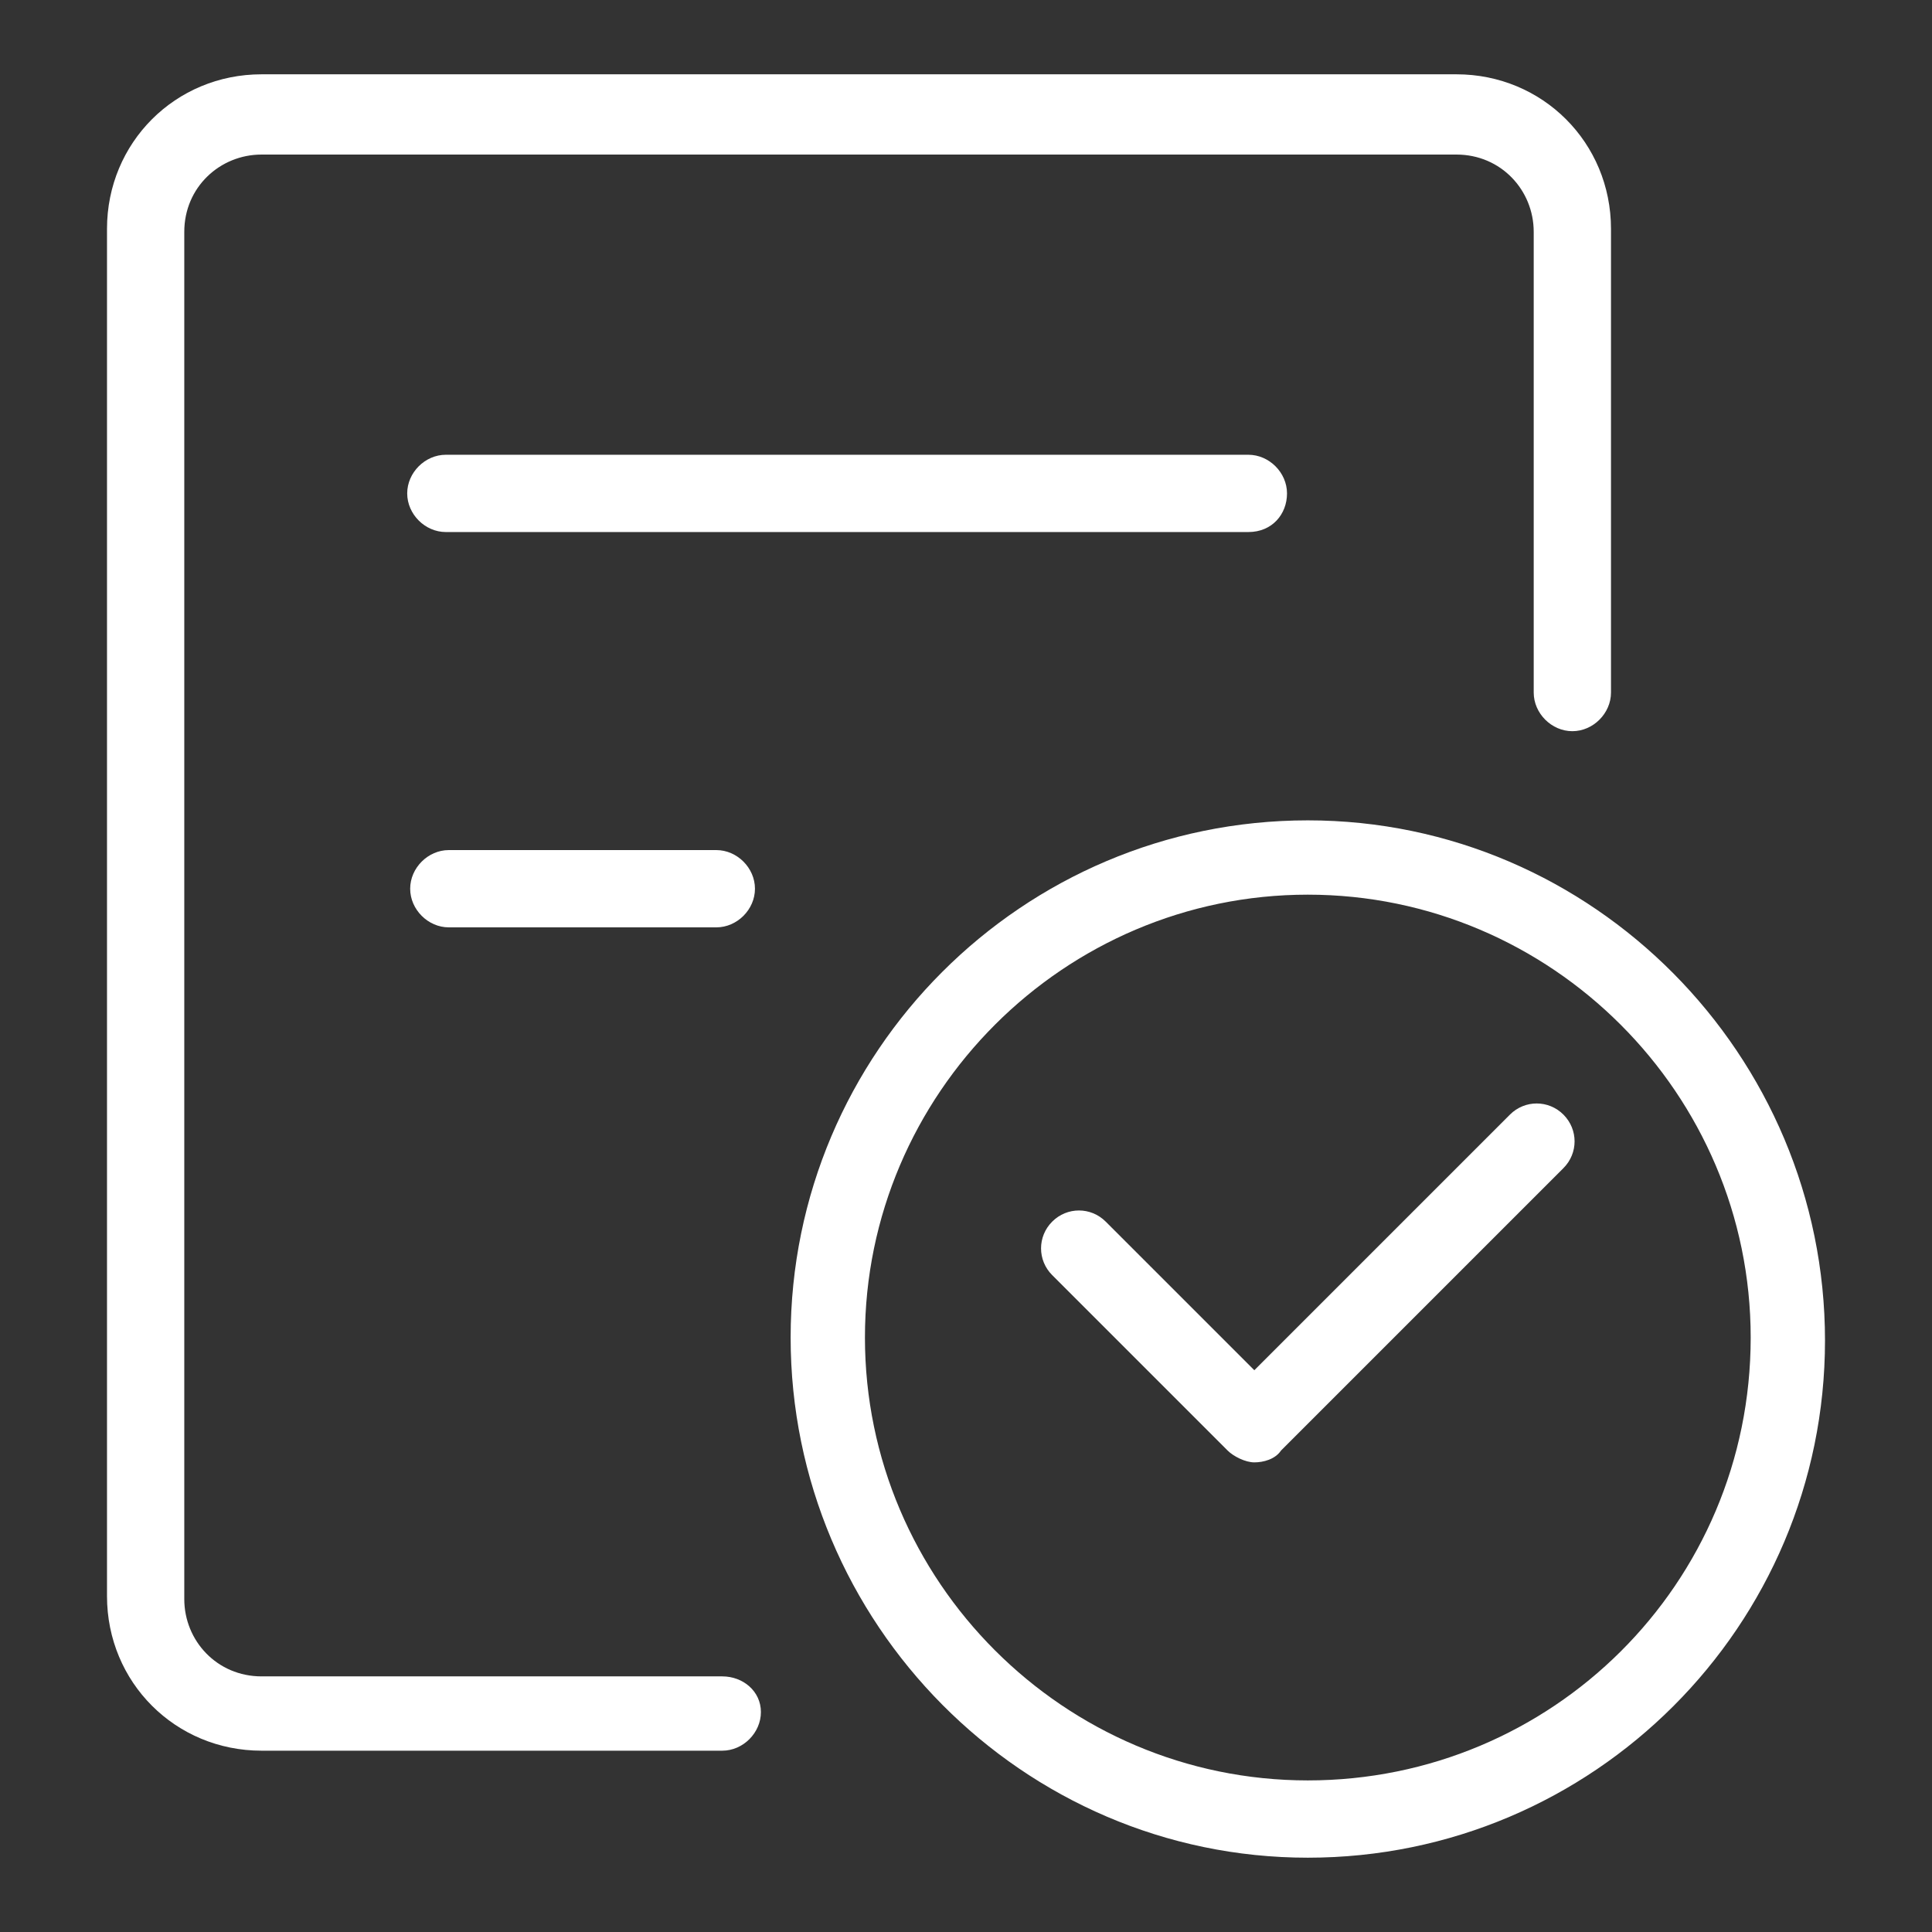
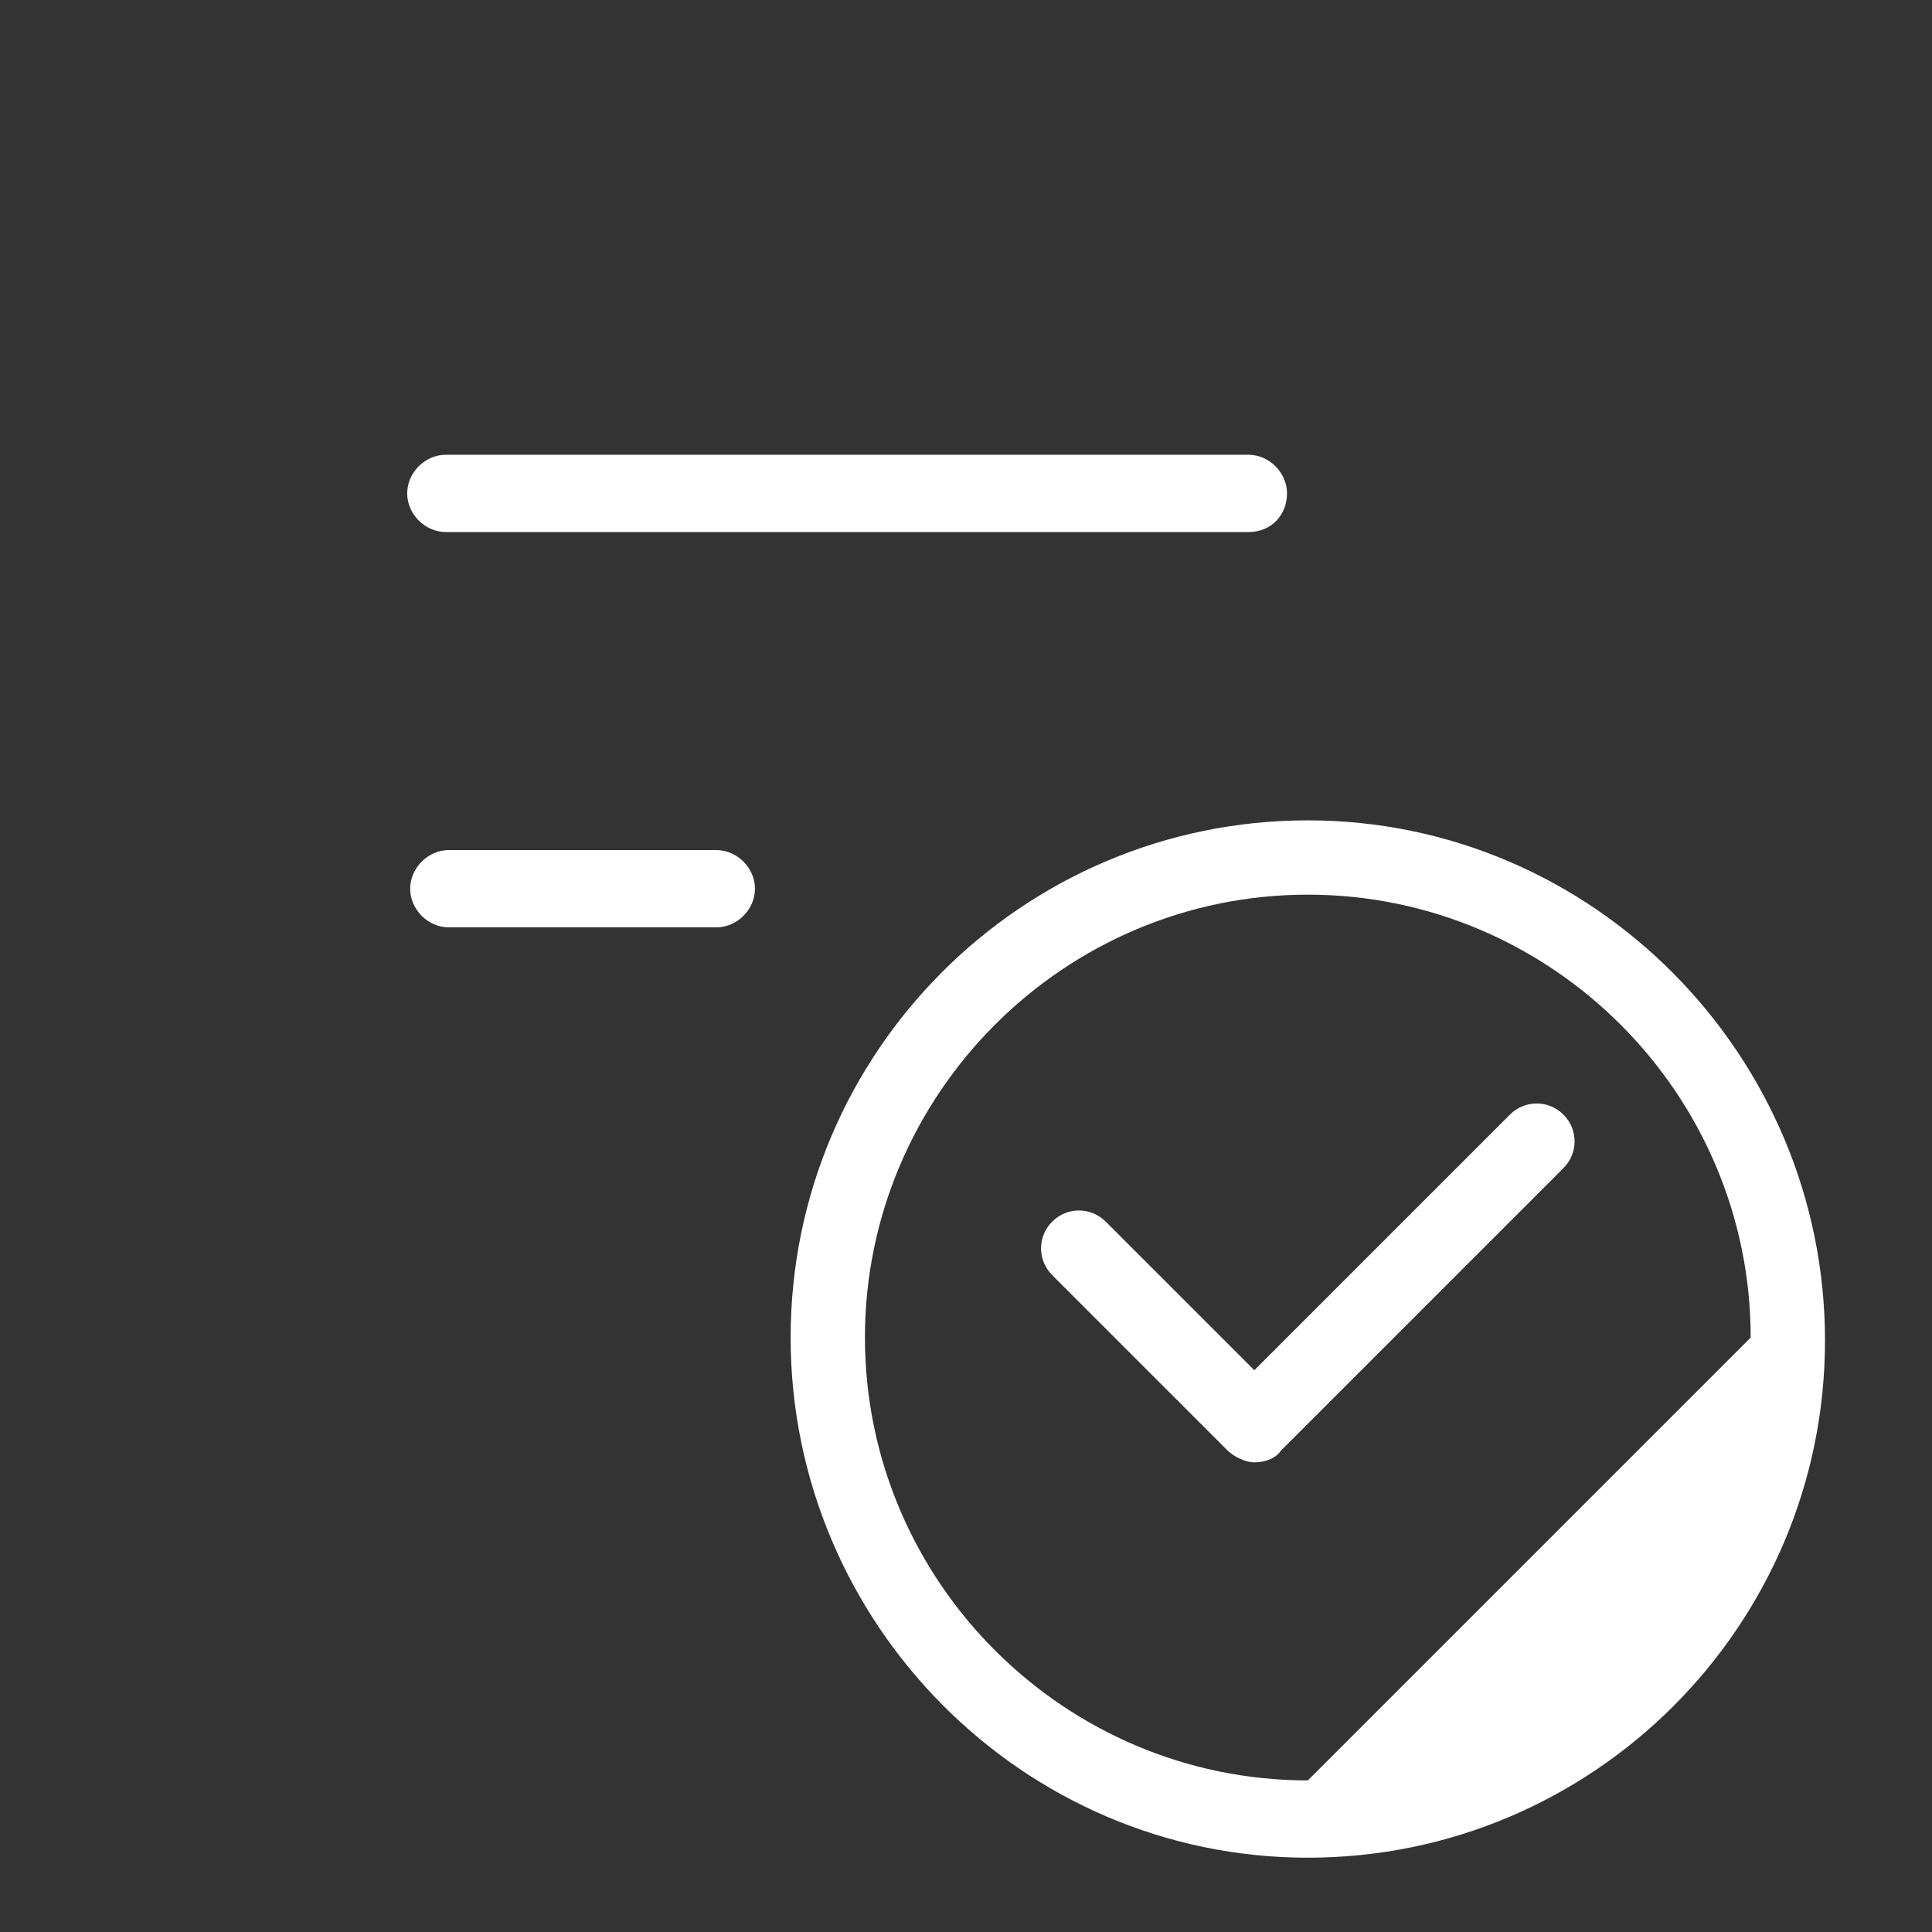
<svg xmlns="http://www.w3.org/2000/svg" version="1.1" id="图层_1" x="0px" y="0px" viewBox="0 0 65 65" style="enable-background:new 0 0 65 65;" xml:space="preserve">
  <rect x="0" y="0" width="65" height="65" fill="#333333" stroke="none" />
  <style type="text/css">
	.st0{fill:#999999;}
	.st1{fill:#FFFFFF;}
</style>
  <path class="st0" d="M32.9,58.5" />
  <g>
    <path class="st1" d="M43.3,16.6c0-0.7-0.6-1.3-1.3-1.3h-27c-0.7,0-1.3,0.6-1.3,1.3c0,0.7,0.6,1.3,1.3,1.3h27   C42.8,17.9,43.3,17.3,43.3,16.6L43.3,16.6z M15.1,28.6c-0.7,0-1.3,0.6-1.3,1.3c0,0.7,0.6,1.3,1.3,1.3h9c0.7,0,1.3-0.6,1.3-1.3   c0-0.7-0.6-1.3-1.3-1.3H15.1z M50.8,37.5l-8.6,8.6l-5-5c-0.5-0.5-1.3-0.5-1.8,0c-0.5,0.5-0.5,1.3,0,1.8l5.9,5.9   c0.2,0.2,0.6,0.4,0.9,0.4c0.3,0,0.7-0.1,0.9-0.4l9.5-9.5c0.5-0.5,0.5-1.3,0-1.8C52.1,37,51.3,37,50.8,37.5L50.8,37.5z M50.8,37.5" />
-     <path class="st1" d="M44,27.6c-9.6,0-17.4,7.8-17.4,17.4S34.4,62.5,44,62.5s17.4-7.8,17.4-17.4C61.4,35.5,53.6,27.6,44,27.6   L44,27.6z M44,59.9c-8.2,0-14.9-6.7-14.9-14.9c0-8.2,6.7-14.9,14.9-14.9c8.2,0,14.9,6.7,14.9,14.9C58.9,53.3,52.2,59.9,44,59.9   L44,59.9z M44,59.9" />
-     <path class="st1" d="M24.3,56.4H8.8c-1.5,0-2.6-1.2-2.6-2.6v-46c0-1.5,1.2-2.6,2.6-2.6H49c1.5,0,2.6,1.2,2.6,2.6v15.5   c0,0.7,0.6,1.3,1.3,1.3c0.7,0,1.3-0.6,1.3-1.3V7.7c0-2.9-2.3-5.2-5.2-5.2H8.8c-2.9,0-5.2,2.3-5.2,5.2v46c0,2.9,2.3,5.2,5.2,5.2   h15.5c0.7,0,1.3-0.6,1.3-1.3C25.6,56.9,25,56.4,24.3,56.4L24.3,56.4z M24.3,56.4" />
+     <path class="st1" d="M44,27.6c-9.6,0-17.4,7.8-17.4,17.4S34.4,62.5,44,62.5s17.4-7.8,17.4-17.4C61.4,35.5,53.6,27.6,44,27.6   L44,27.6z M44,59.9c-8.2,0-14.9-6.7-14.9-14.9c0-8.2,6.7-14.9,14.9-14.9c8.2,0,14.9,6.7,14.9,14.9L44,59.9z M44,59.9" />
  </g>
</svg>